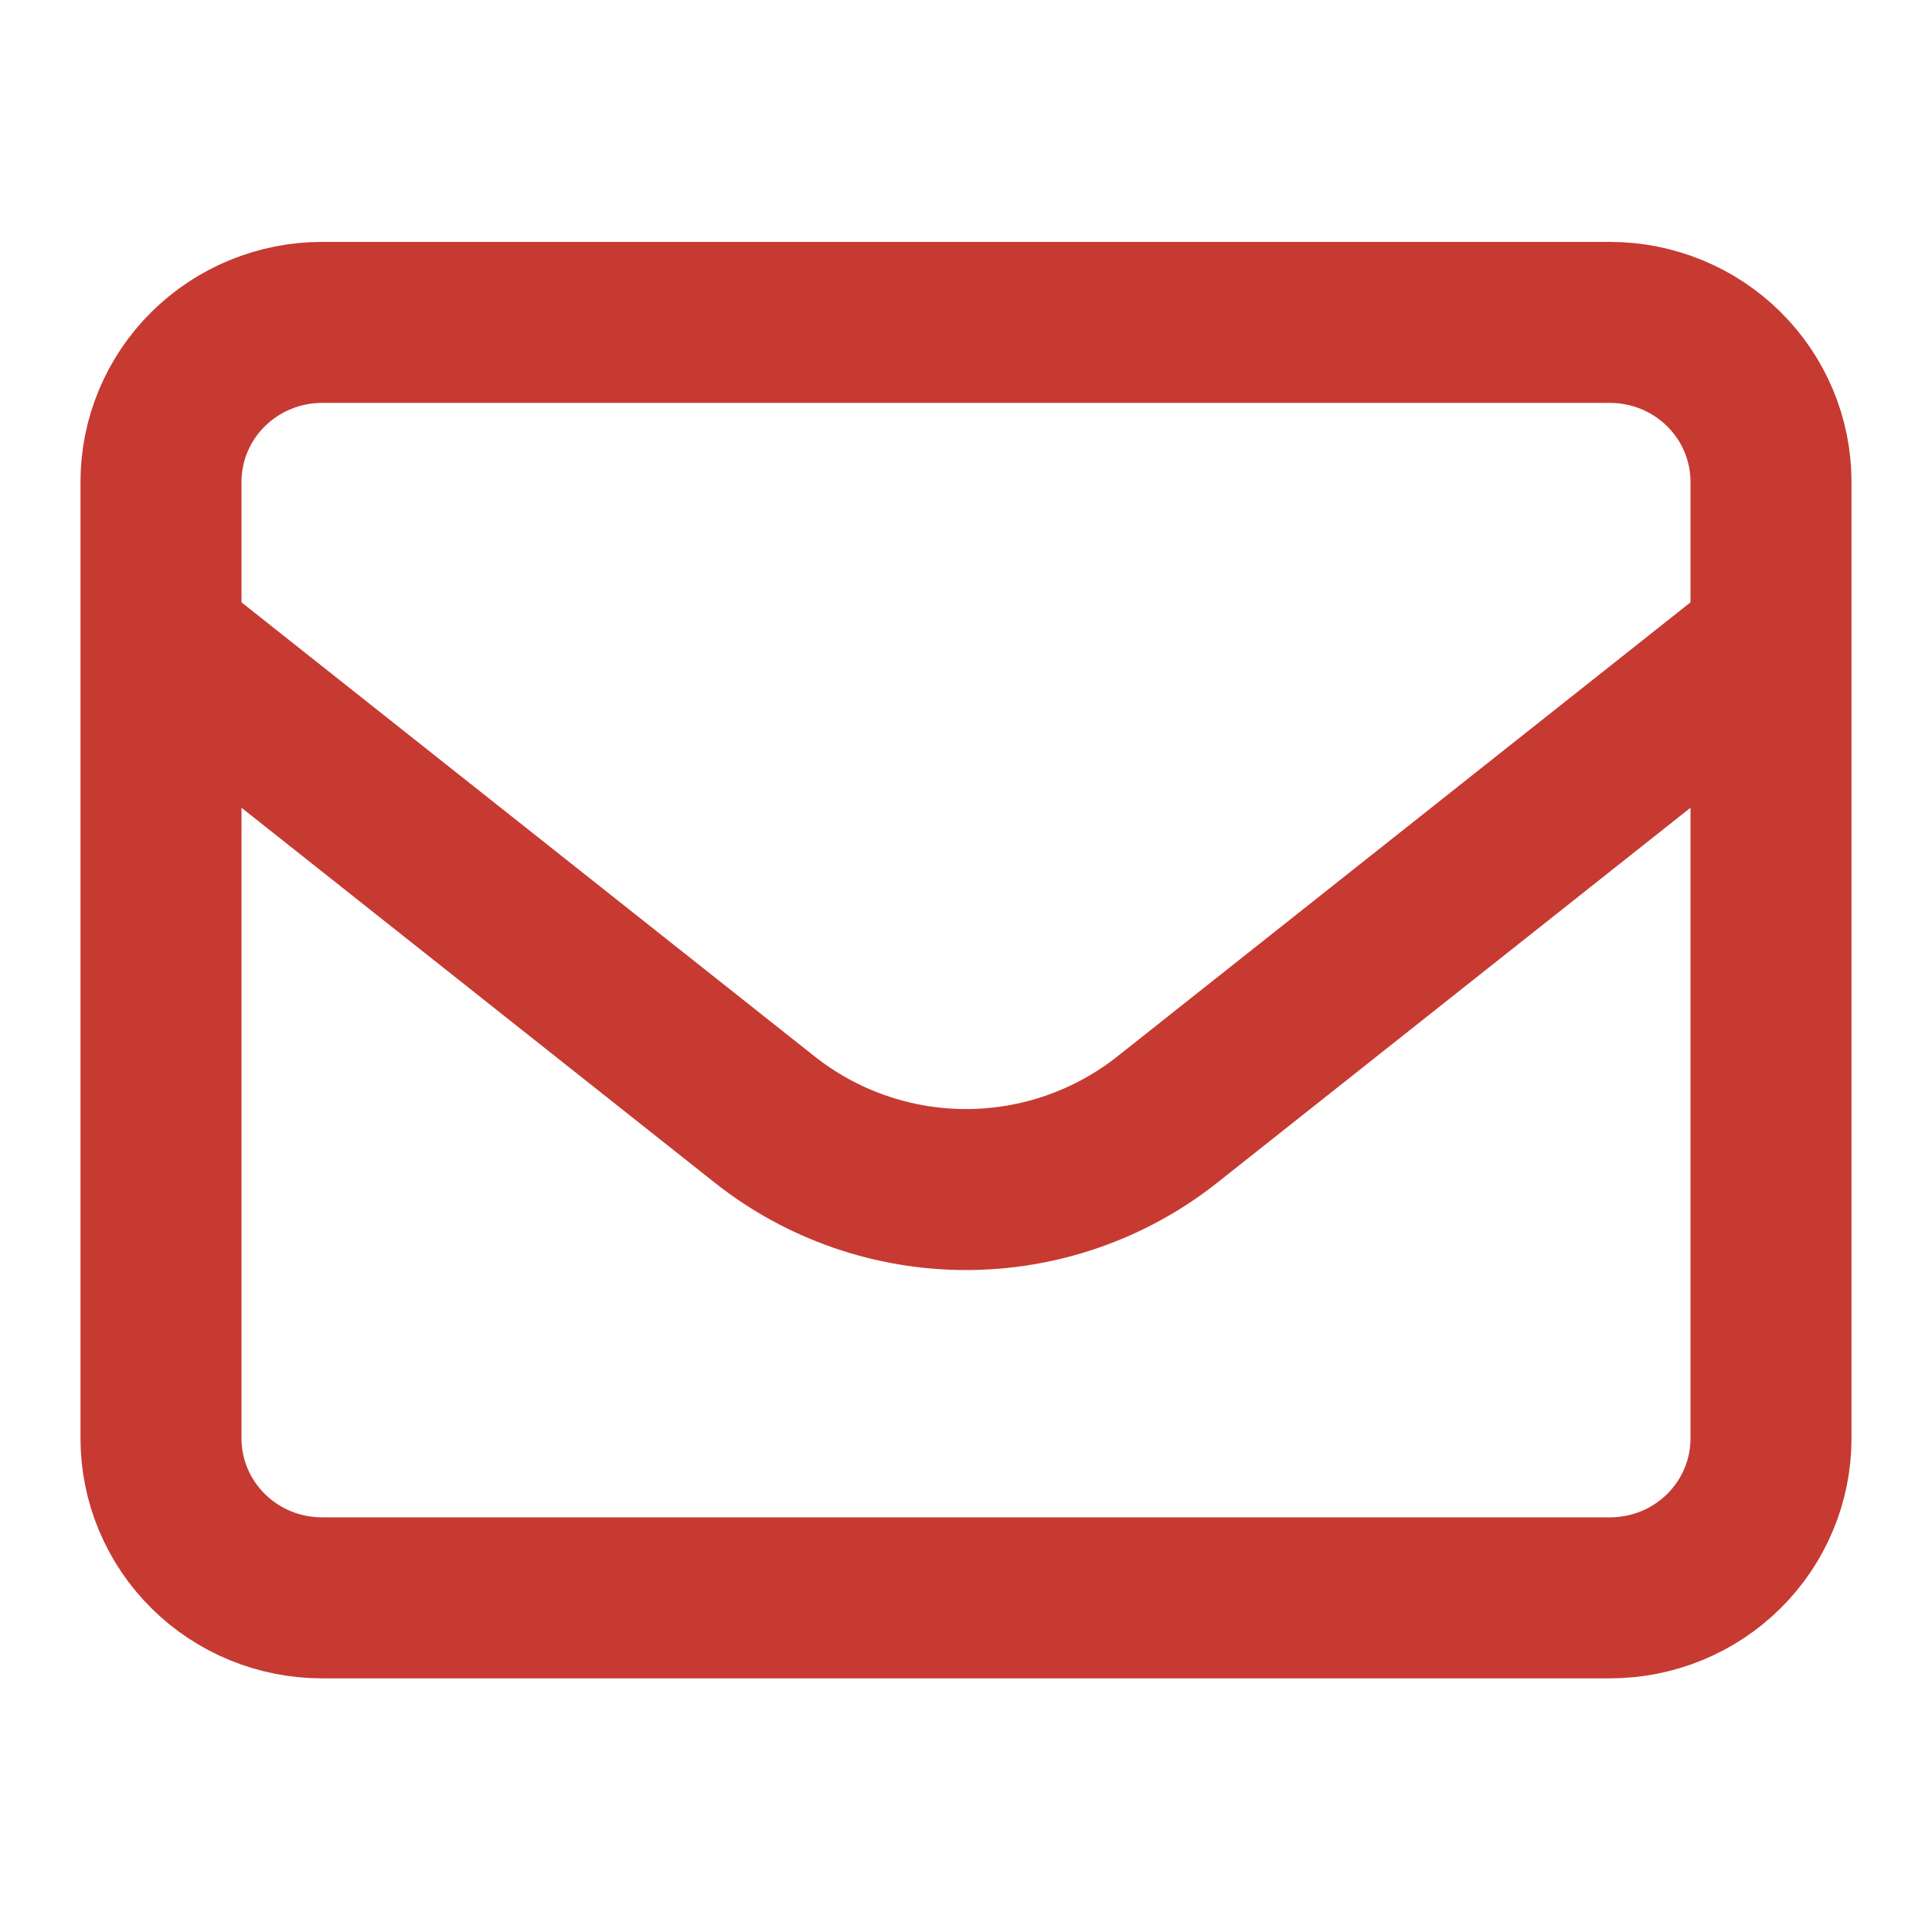
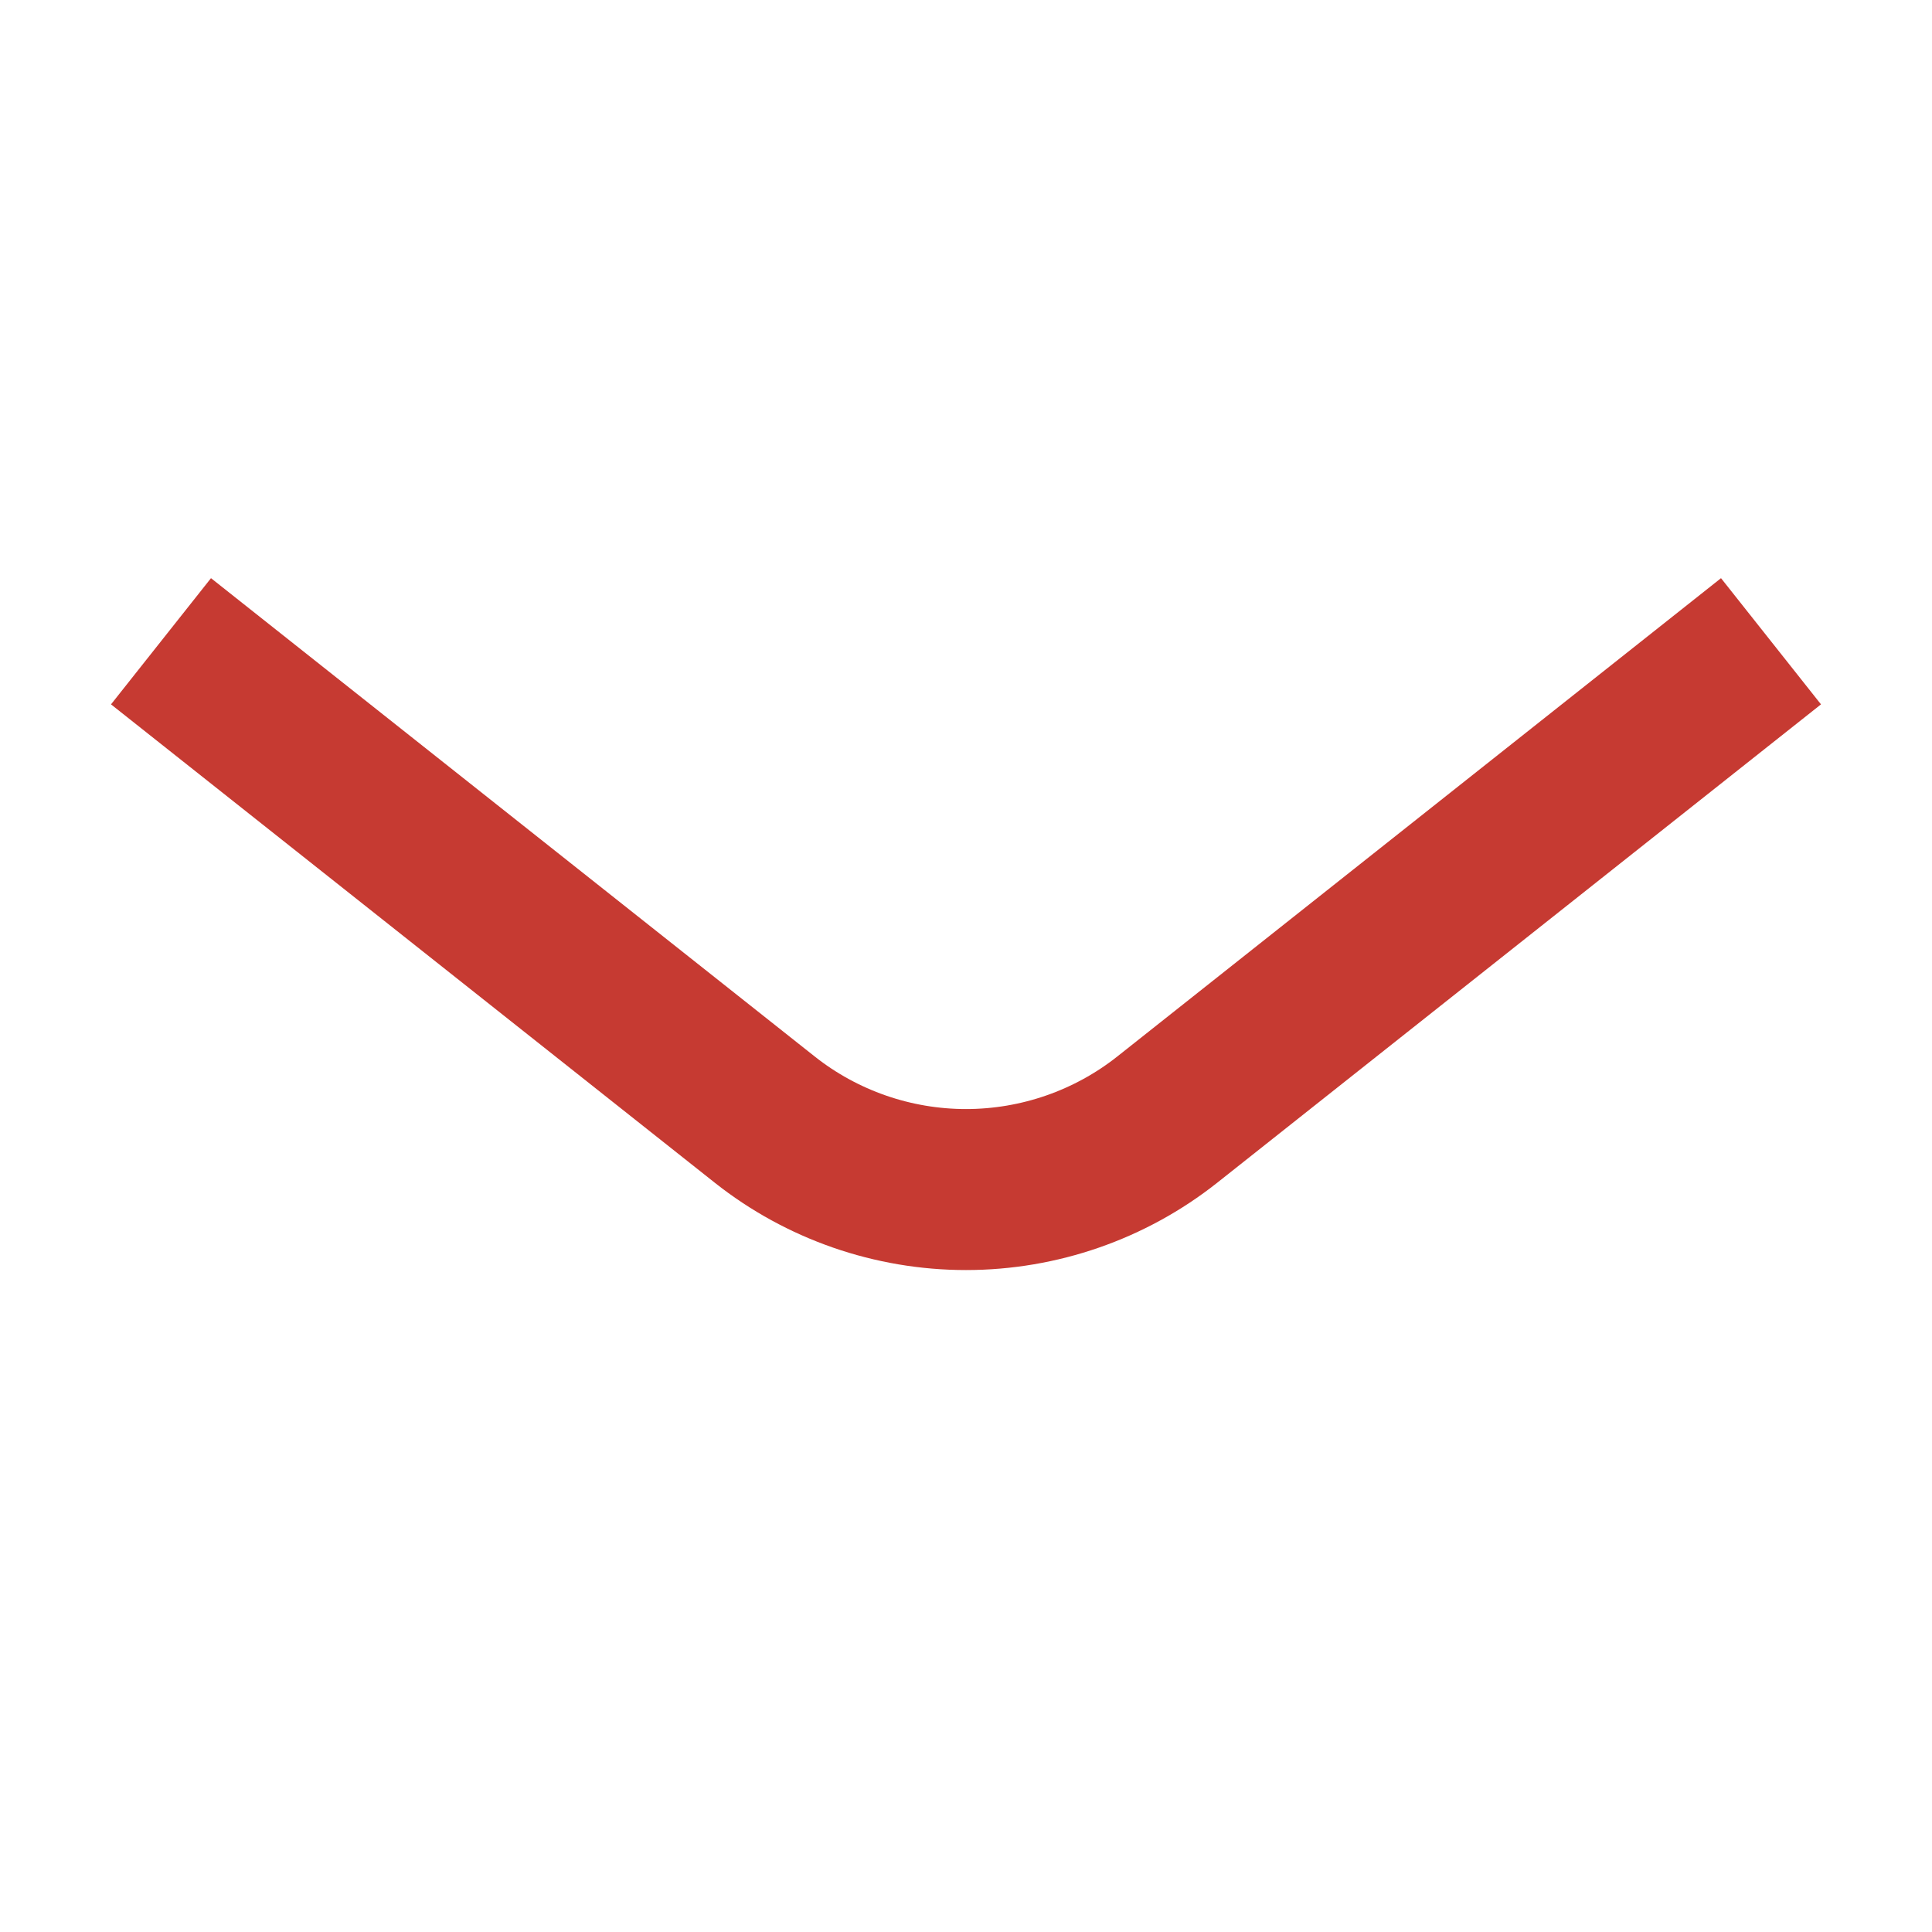
<svg xmlns="http://www.w3.org/2000/svg" width="24" height="24" viewBox="0 0 24 24" fill="none">
-   <path d="M2 5.985C2 5.46 2.211 4.956 2.586 4.585C2.961 4.214 3.47 4.005 4 4.005H20C20.53 4.005 21.039 4.214 21.414 4.585C21.789 4.956 22 5.46 22 5.985V17.869C22 18.394 21.789 18.898 21.414 19.269C21.039 19.641 20.53 19.849 20 19.849H4C3.47 19.849 2.961 19.641 2.586 19.269C2.211 18.898 2 18.394 2 17.869V5.985Z" stroke="#C63A32" stroke-width="2" stroke-linecap="round" stroke-linejoin="round" />
  <path d="M2 7.966L9.501 13.909C10.21 14.47 11.092 14.777 12 14.777C12.908 14.777 13.79 14.47 14.499 13.909L22 7.966" stroke="#C63A32" stroke-width="2" stroke-linejoin="round" />
</svg>